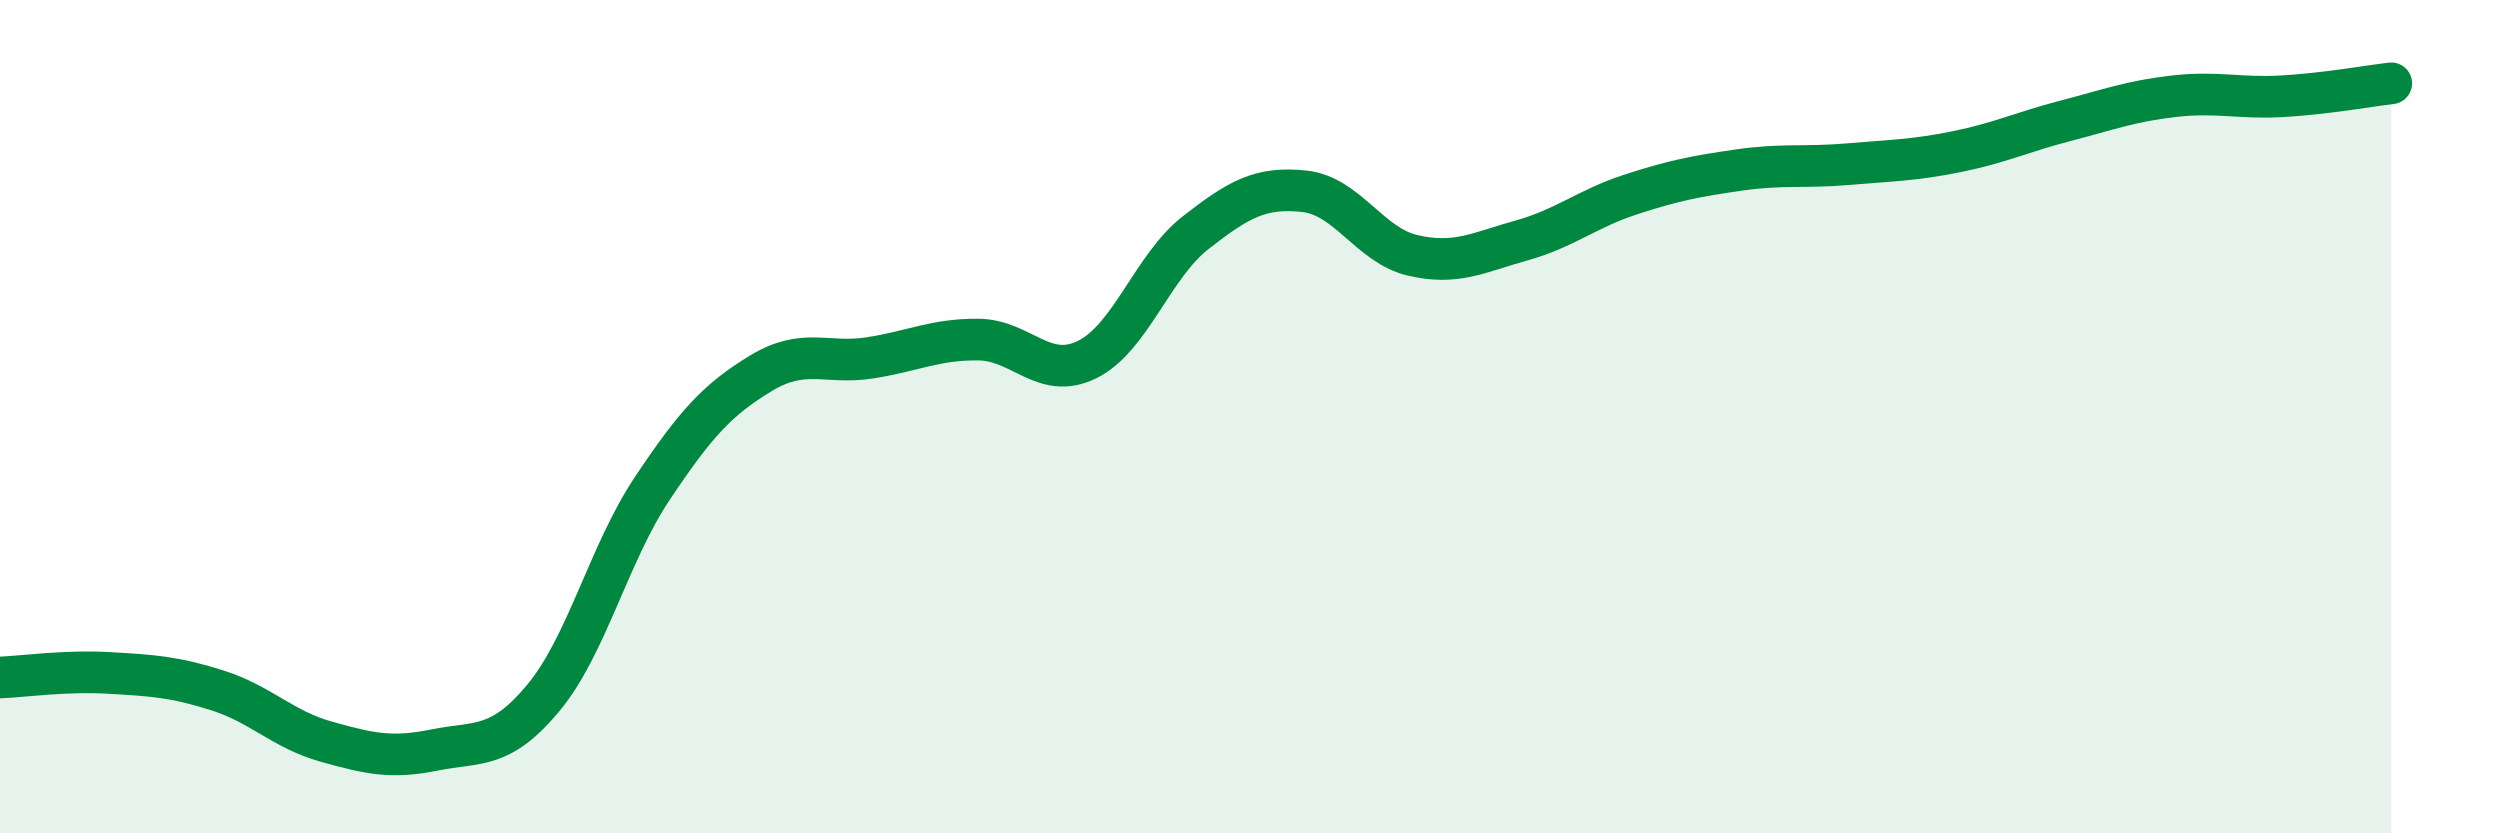
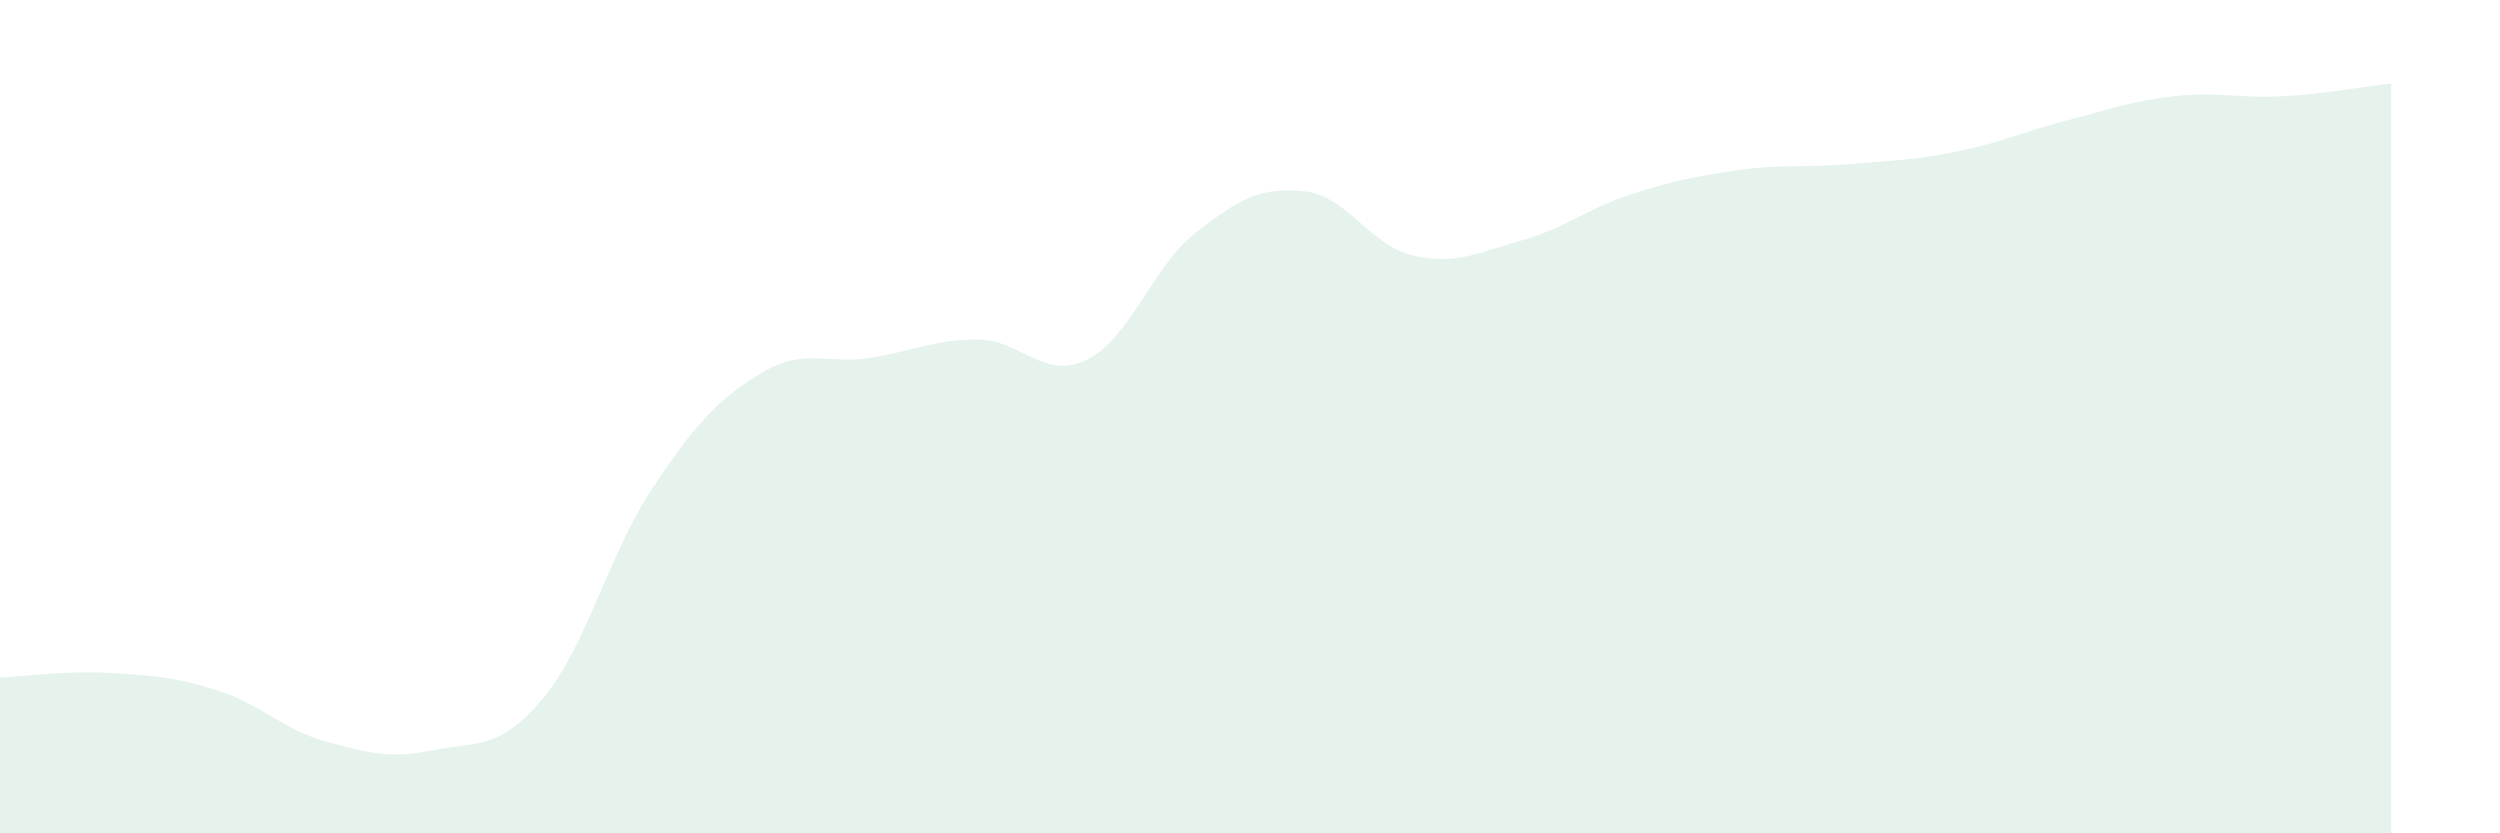
<svg xmlns="http://www.w3.org/2000/svg" width="60" height="20" viewBox="0 0 60 20">
  <path d="M 0,16.26 C 0.52,16.24 1.57,16.09 2.61,16.15 C 3.65,16.21 4.18,16.24 5.22,16.57 C 6.26,16.9 6.79,17.51 7.83,17.8 C 8.87,18.09 9.39,18.21 10.43,18 C 11.47,17.79 12,18 13.04,16.75 C 14.08,15.5 14.61,13.29 15.65,11.73 C 16.69,10.17 17.22,9.59 18.26,8.96 C 19.3,8.33 19.83,8.75 20.87,8.59 C 21.91,8.43 22.44,8.14 23.48,8.15 C 24.52,8.16 25.05,9.14 26.09,8.63 C 27.13,8.12 27.66,6.39 28.7,5.58 C 29.74,4.77 30.26,4.48 31.3,4.59 C 32.34,4.7 32.87,5.89 33.91,6.13 C 34.95,6.37 35.48,6.06 36.52,5.77 C 37.56,5.48 38.09,5.01 39.13,4.67 C 40.17,4.33 40.7,4.23 41.74,4.08 C 42.78,3.93 43.31,4.03 44.35,3.94 C 45.39,3.85 45.92,3.85 46.96,3.64 C 48,3.43 48.53,3.17 49.57,2.9 C 50.61,2.63 51.13,2.43 52.17,2.31 C 53.21,2.19 53.74,2.37 54.78,2.31 C 55.82,2.25 56.87,2.06 57.39,2L57.39 20L0 20Z" fill="#008740" opacity="0.1" stroke-linecap="round" stroke-linejoin="round" />
-   <path d="M 0,16.26 C 0.52,16.24 1.57,16.09 2.61,16.15 C 3.65,16.21 4.18,16.24 5.22,16.57 C 6.26,16.9 6.79,17.51 7.83,17.8 C 8.87,18.09 9.39,18.21 10.43,18 C 11.47,17.79 12,18 13.04,16.75 C 14.08,15.5 14.61,13.29 15.65,11.73 C 16.69,10.17 17.22,9.59 18.26,8.96 C 19.3,8.33 19.83,8.75 20.87,8.59 C 21.91,8.43 22.44,8.14 23.48,8.15 C 24.52,8.16 25.05,9.14 26.09,8.63 C 27.13,8.12 27.66,6.39 28.7,5.58 C 29.74,4.77 30.26,4.48 31.3,4.59 C 32.34,4.7 32.87,5.89 33.91,6.13 C 34.95,6.37 35.48,6.06 36.52,5.77 C 37.56,5.48 38.09,5.01 39.13,4.67 C 40.17,4.33 40.7,4.23 41.74,4.08 C 42.78,3.93 43.31,4.03 44.35,3.94 C 45.39,3.85 45.92,3.85 46.96,3.64 C 48,3.43 48.53,3.17 49.57,2.9 C 50.61,2.63 51.13,2.43 52.17,2.31 C 53.21,2.19 53.74,2.37 54.78,2.31 C 55.82,2.25 56.87,2.06 57.39,2" stroke="#008740" stroke-width="1" fill="none" stroke-linecap="round" stroke-linejoin="round" />
</svg>